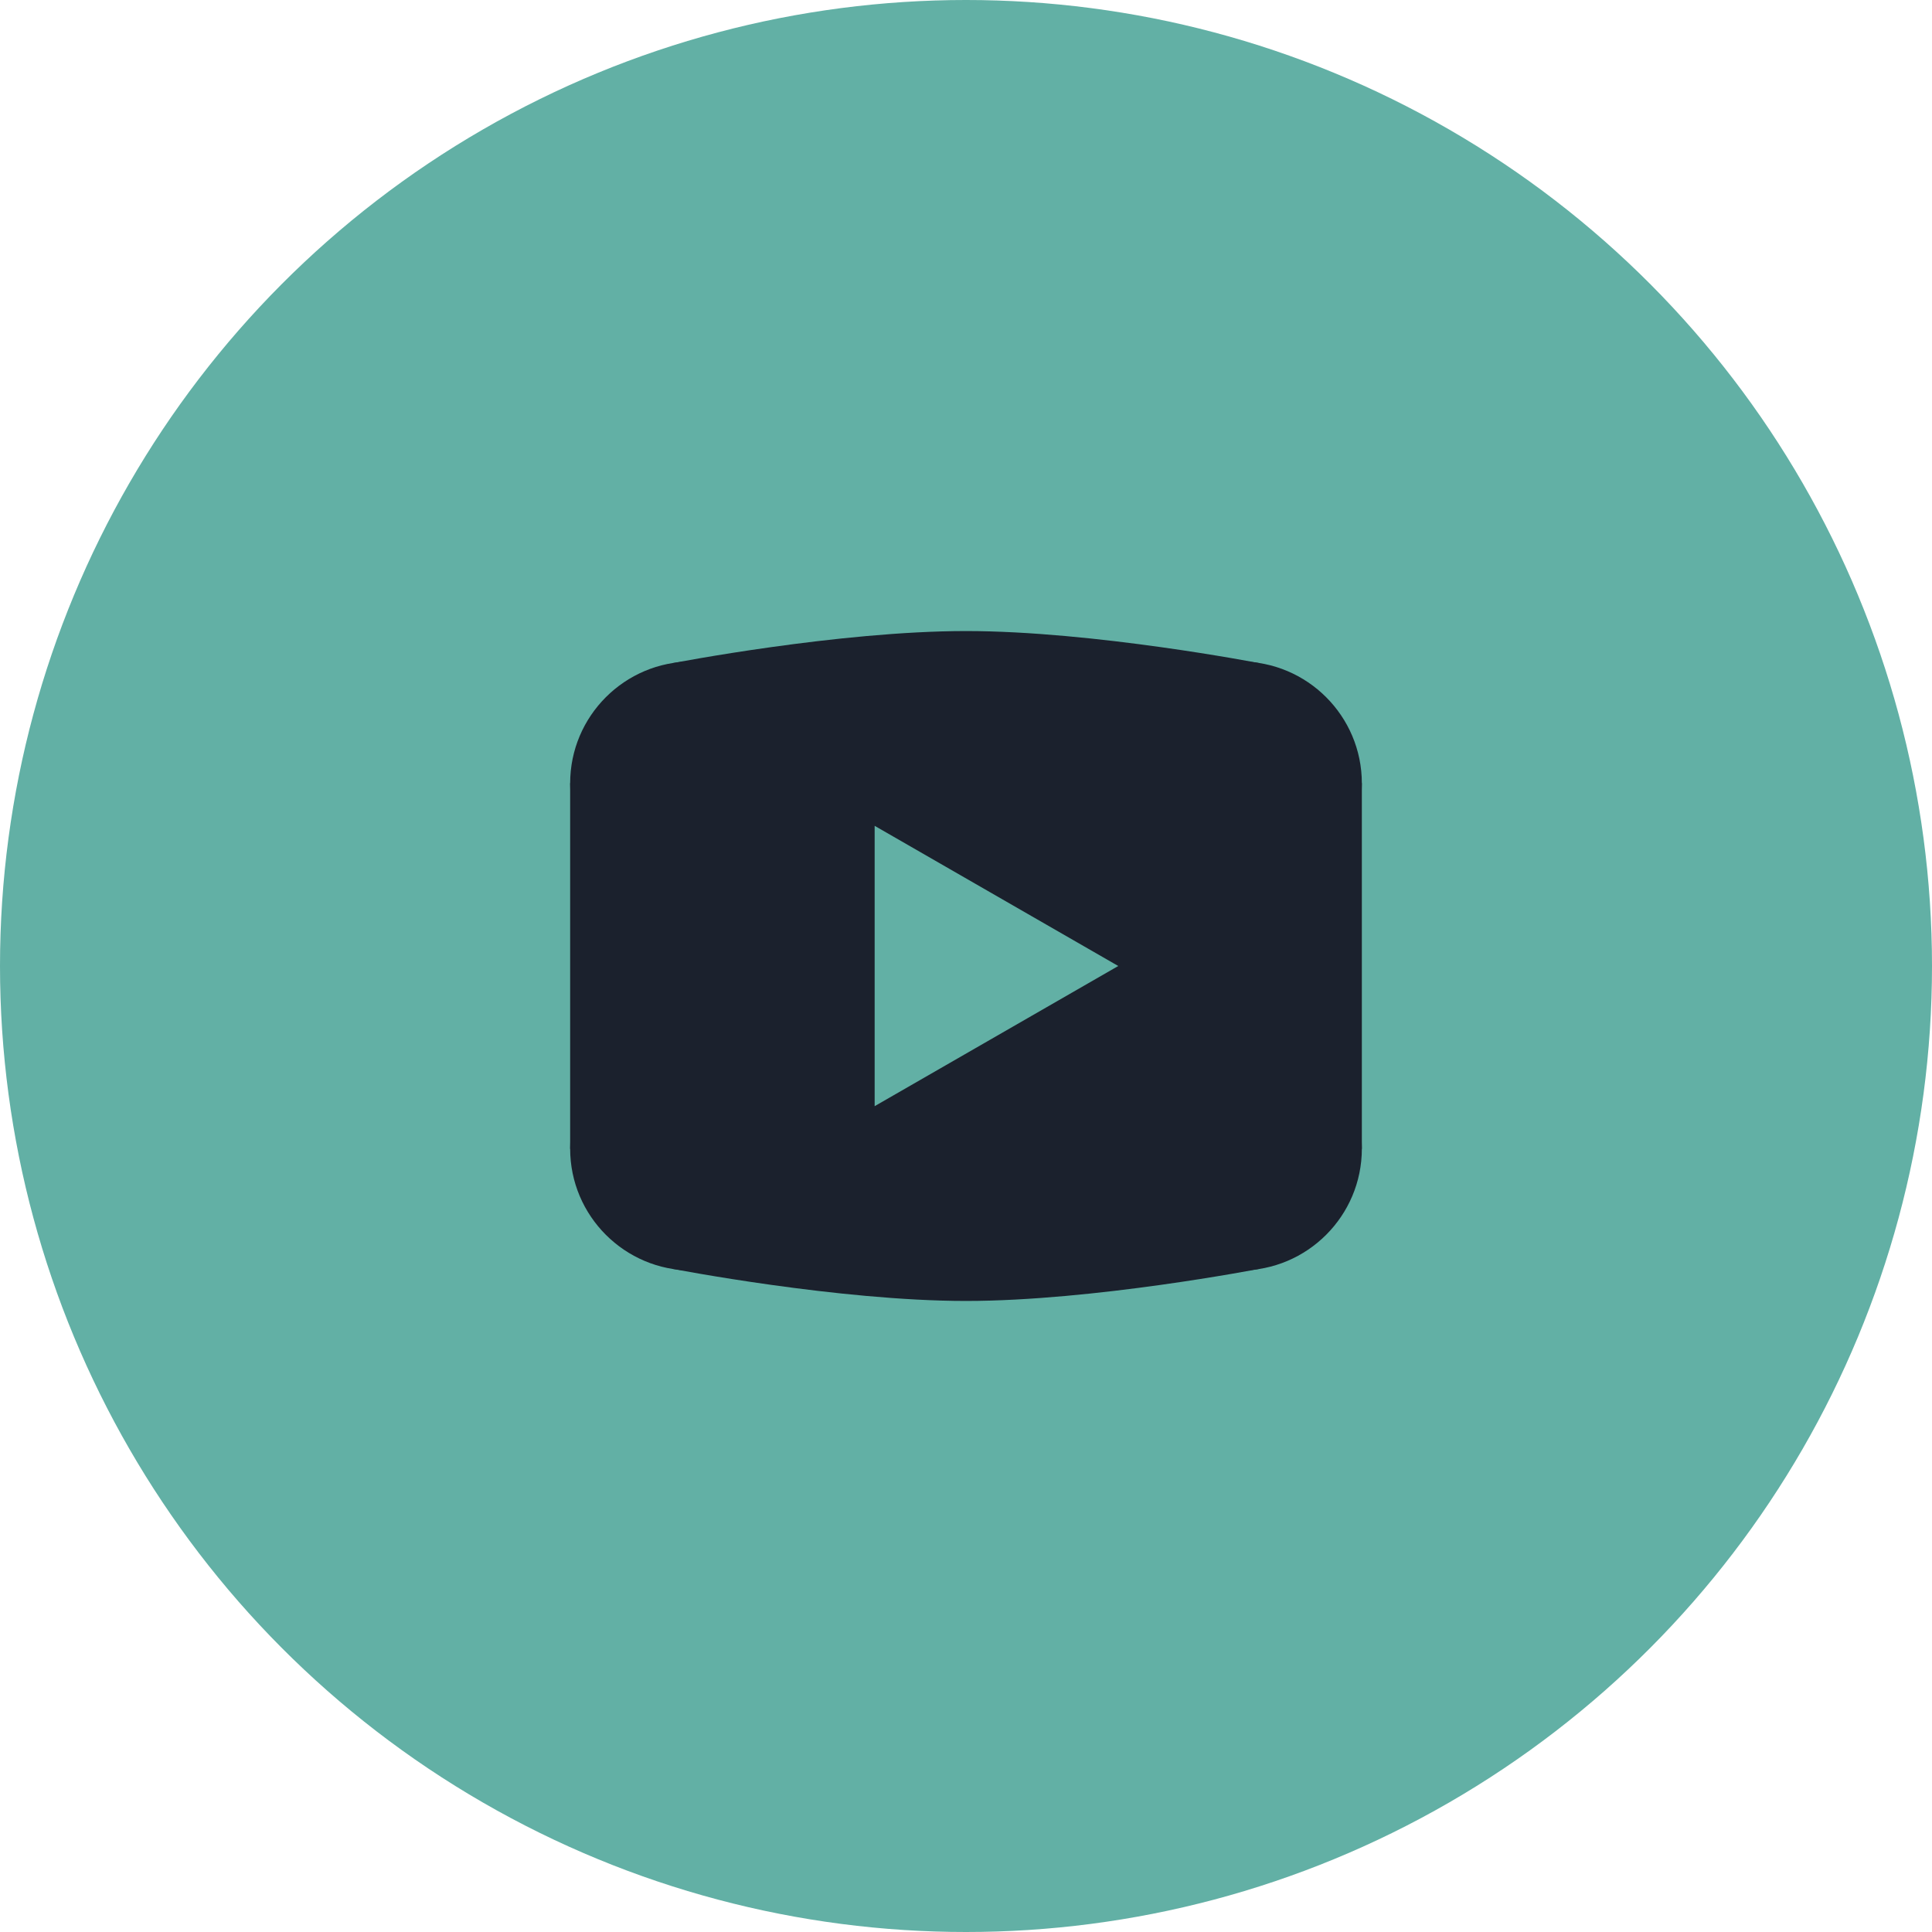
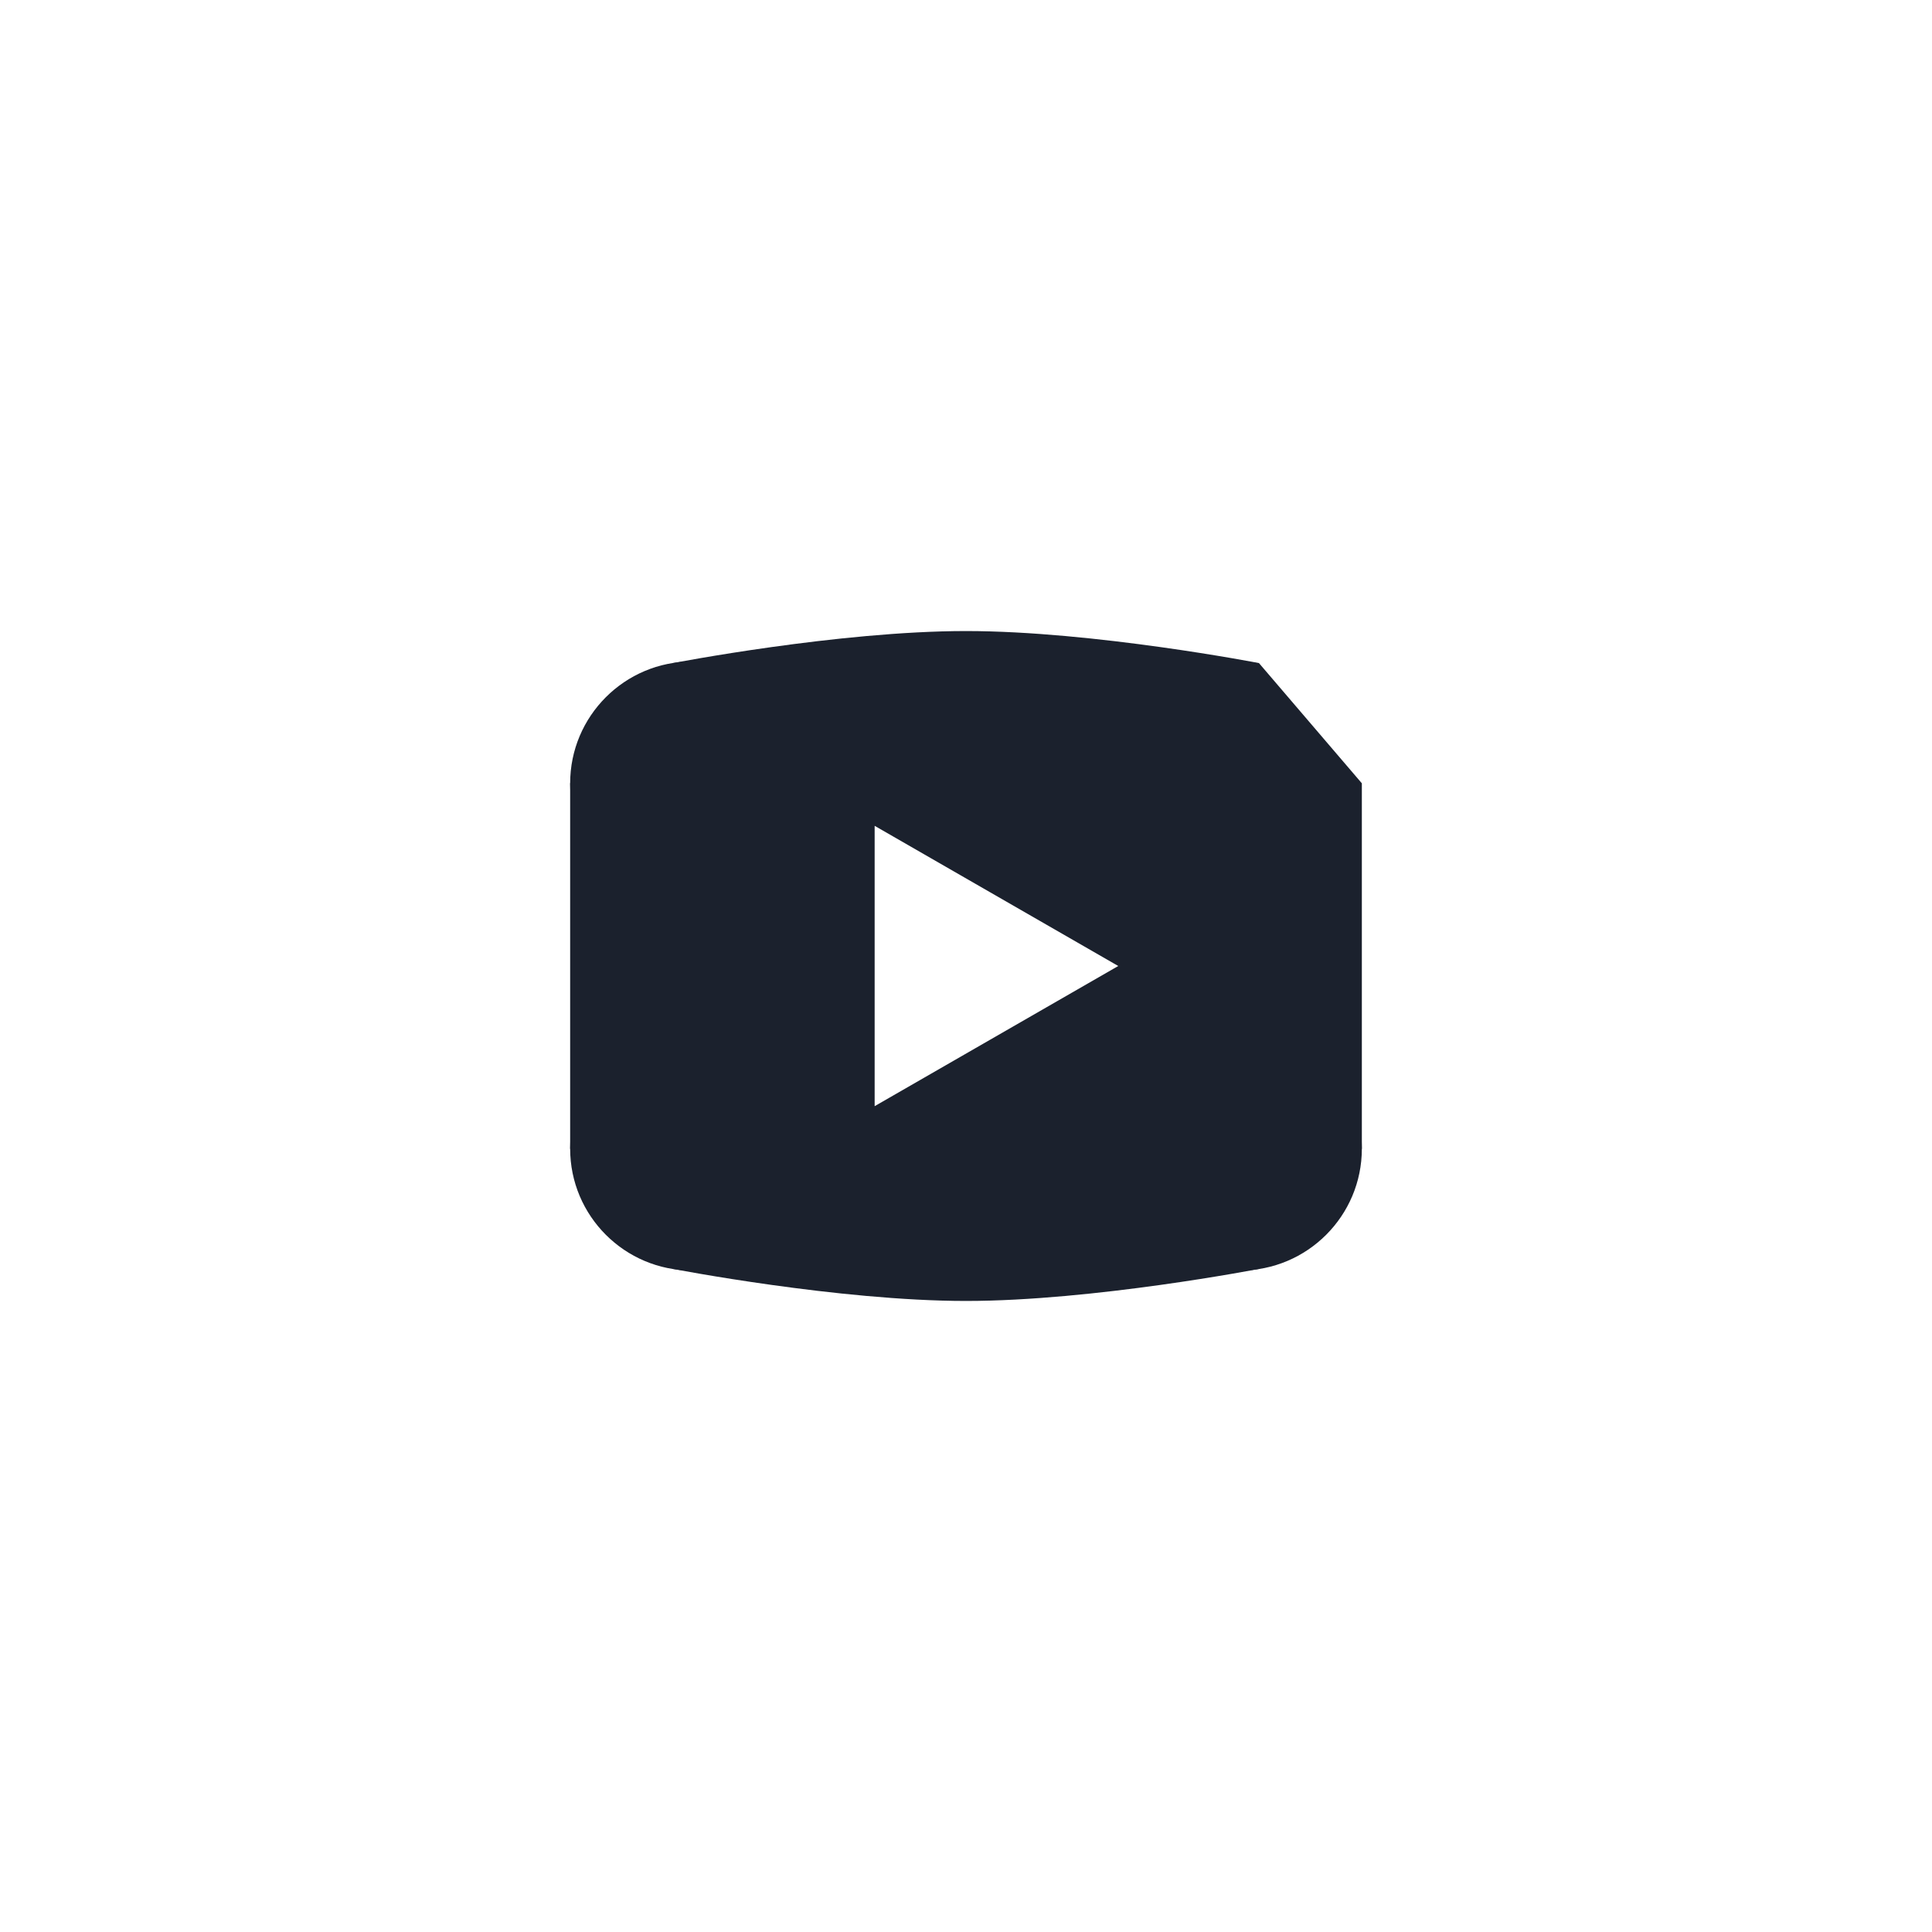
<svg xmlns="http://www.w3.org/2000/svg" id="Layer_1" version="1.1" viewBox="0 0 368 368">
  <defs>
    <style> .st0 { fill: #62b0a5; } .st1 { fill: #1b212d; } </style>
  </defs>
-   <circle class="st0" cx="184" cy="184" r="184" />
  <path class="st1" d="M239.8,126.3s-31.5-6.1-55.8-6.1-55.8,6.1-55.8,6.1l-19.6,22.9v34.8h0v34.8l19.6,22.9s31.5,6.1,55.8,6.1,55.8-6.1,55.8-6.1l19.6-22.9v-34.8h0v-34.8l-19.6-22.9ZM166.6,210.7v-53.4l46.4,26.7-46.4,26.7Z" />
-   <path class="st1" d="M236.2,172.4c12.8,0,23.2-10.4,23.2-23.2s-10.4-23.2-23.2-23.2-23.2,10.4-23.2,23.2,10.4,23.2,23.2,23.2Z" />
  <path class="st1" d="M236.2,242c12.8,0,23.2-10.4,23.2-23.2s-10.4-23.2-23.2-23.2-23.2,10.4-23.2,23.2,10.4,23.2,23.2,23.2Z" />
  <path class="st1" d="M108.6,149.2c0,12.8,10.4,23.2,23.2,23.2s17.4-10.4,17.4-23.2-4.6-23.2-17.4-23.2-23.2,10.4-23.2,23.2Z" />
  <path class="st1" d="M131.8,242c12.8,0,23.2-10.4,23.2-23.2s-10.4-23.2-23.2-23.2-23.2,10.4-23.2,23.2,10.4,23.2,23.2,23.2Z" />
</svg>